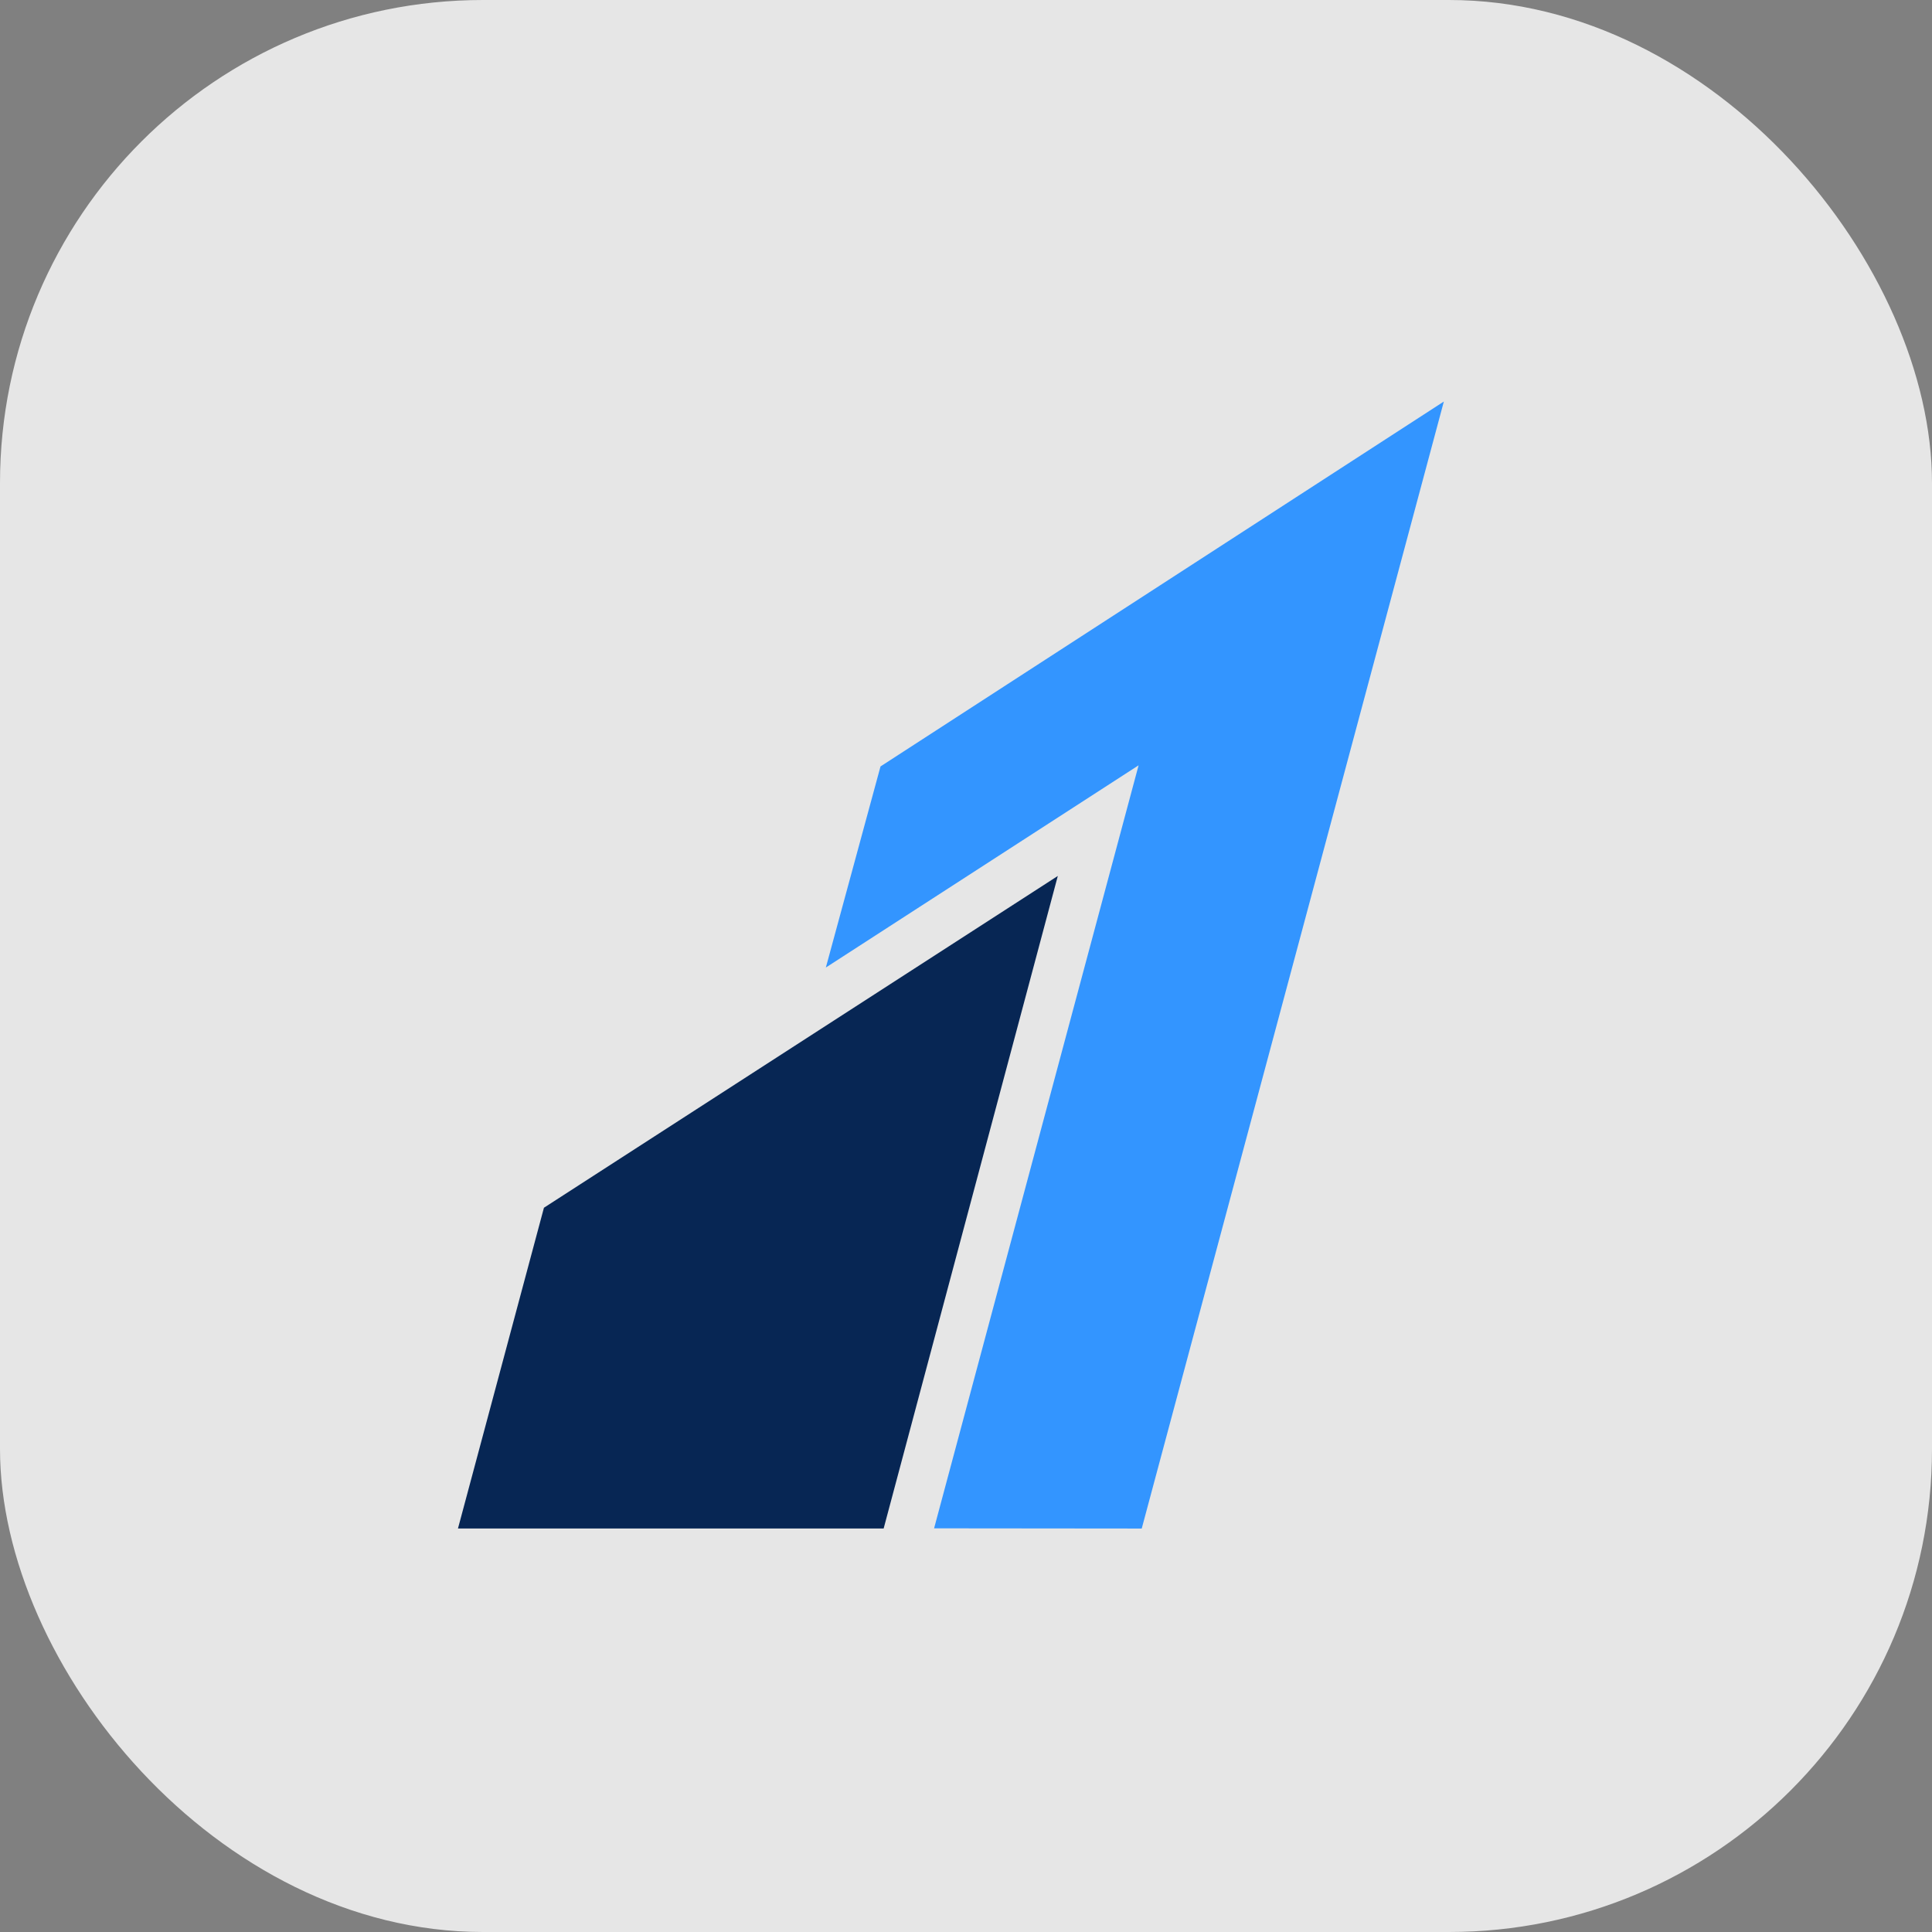
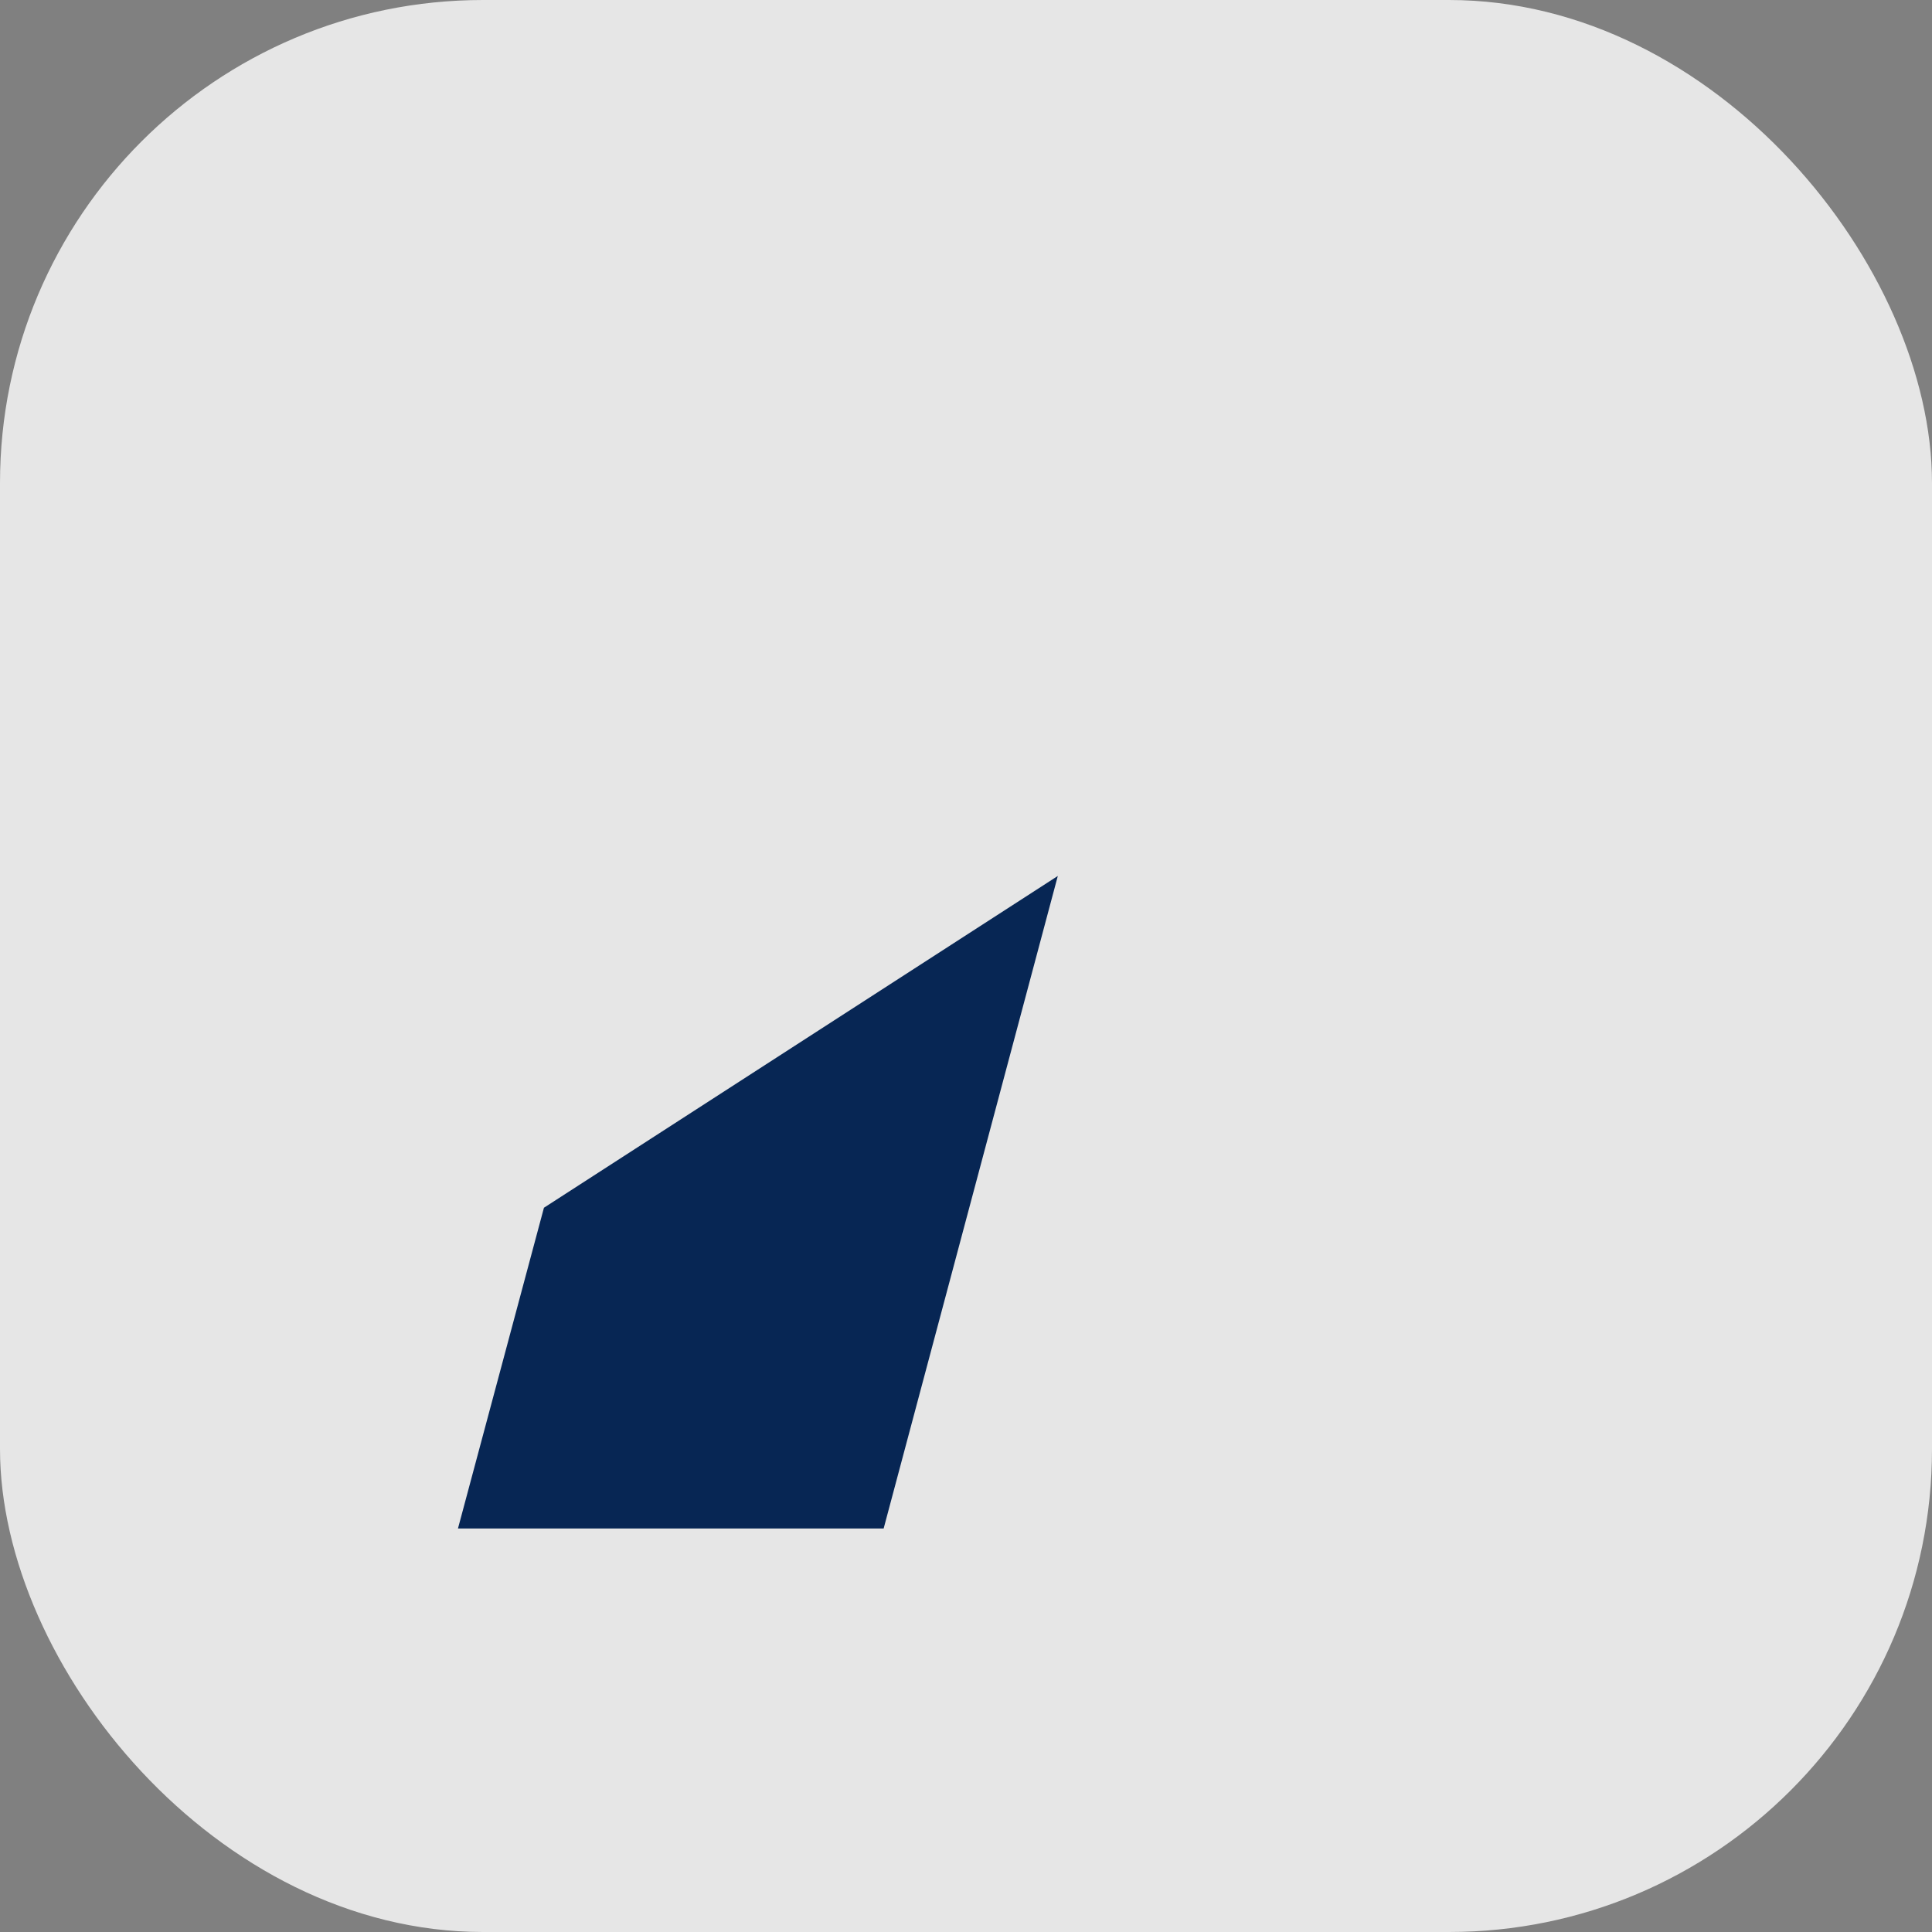
<svg xmlns="http://www.w3.org/2000/svg" fill="none" height="100%" overflow="visible" preserveAspectRatio="none" style="display: block;" viewBox="0 0 48 48" width="100%">
  <rect x="0" y="0" width="48" height="48" fill="#808080" stroke="none" />
  <g id="Frame 68">
    <rect fill="white" fill-opacity="0.8" height="48" rx="12" width="48" />
    <g id="Razorpay">
-       <path clip-rule="evenodd" d="M21.876 19.042L20.518 24.038L28.288 19.014L23.207 37.971L28.366 37.976L35.872 9.976L21.876 19.042Z" fill="#3395FF" fill-rule="evenodd" />
-       <path clip-rule="evenodd" d="M13.514 30.006L11.378 37.975H21.954C21.954 37.975 26.28 21.767 26.281 21.763C26.277 21.765 13.514 30.006 13.514 30.006Z" fill="#072654" fill-rule="evenodd" />
+       <path clip-rule="evenodd" d="M13.514 30.006L11.378 37.975H21.954C21.954 37.975 26.28 21.767 26.281 21.763C26.277 21.765 13.514 30.006 13.514 30.006" fill="#072654" fill-rule="evenodd" />
    </g>
  </g>
</svg>